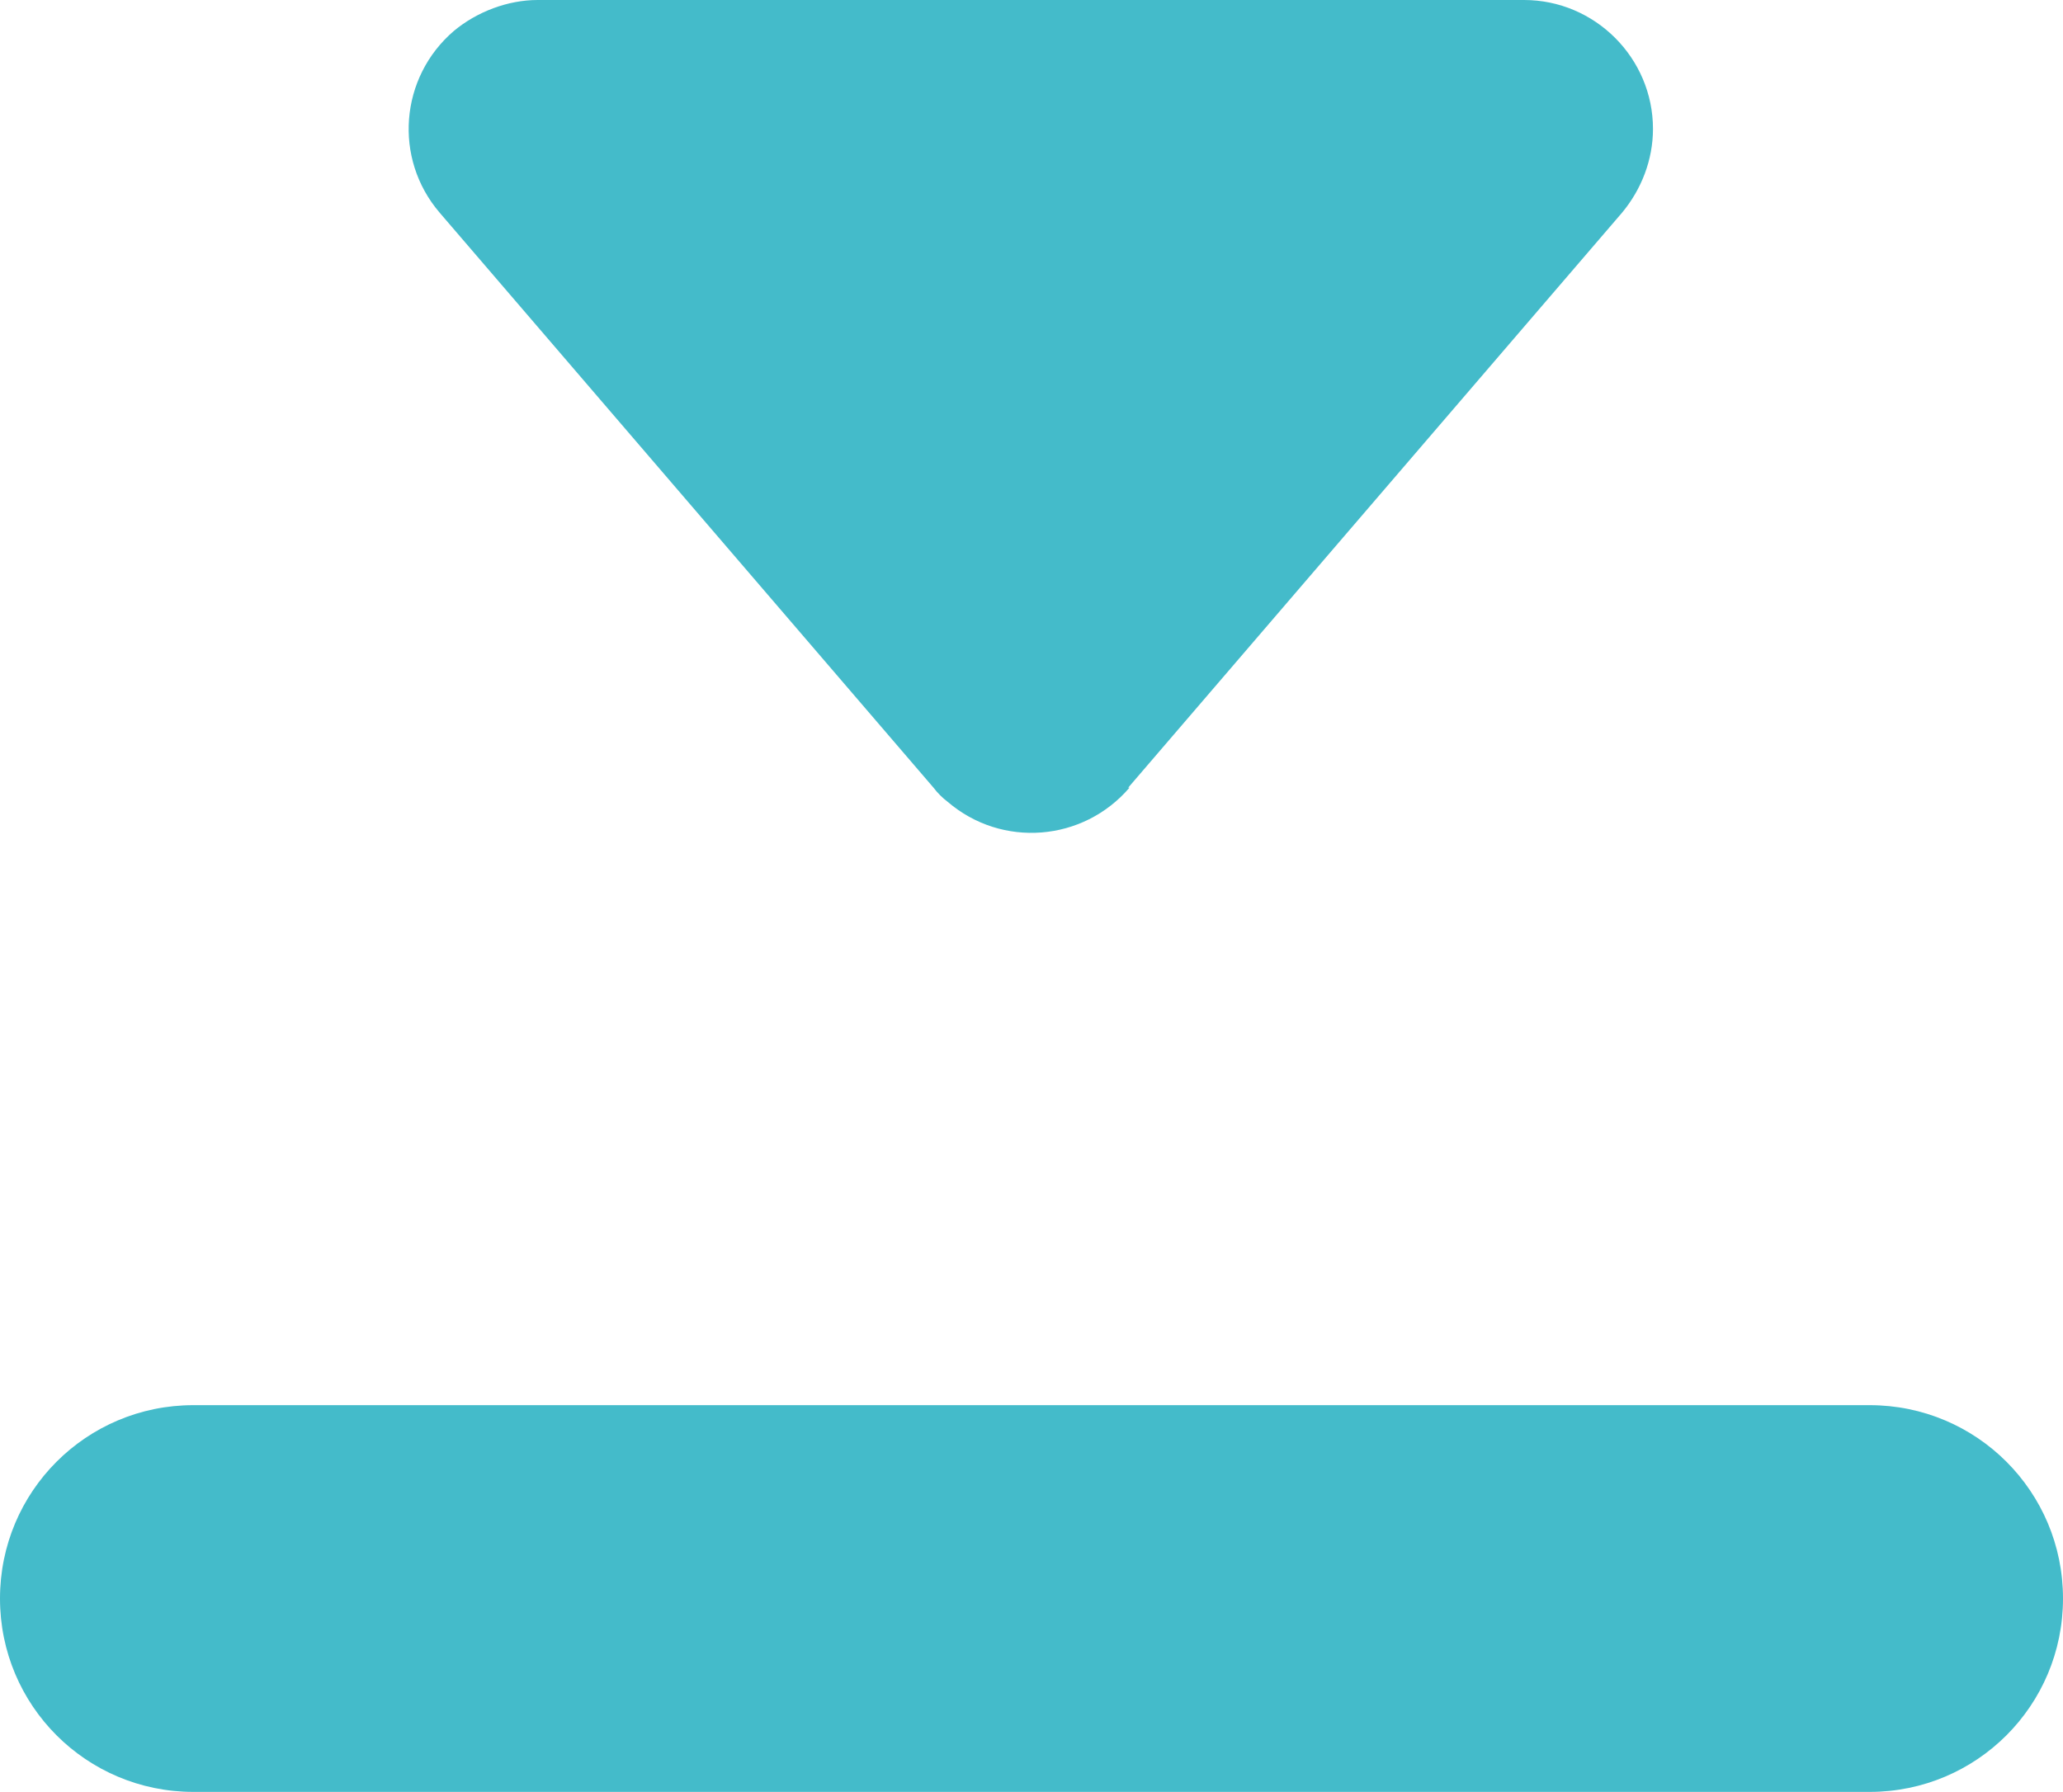
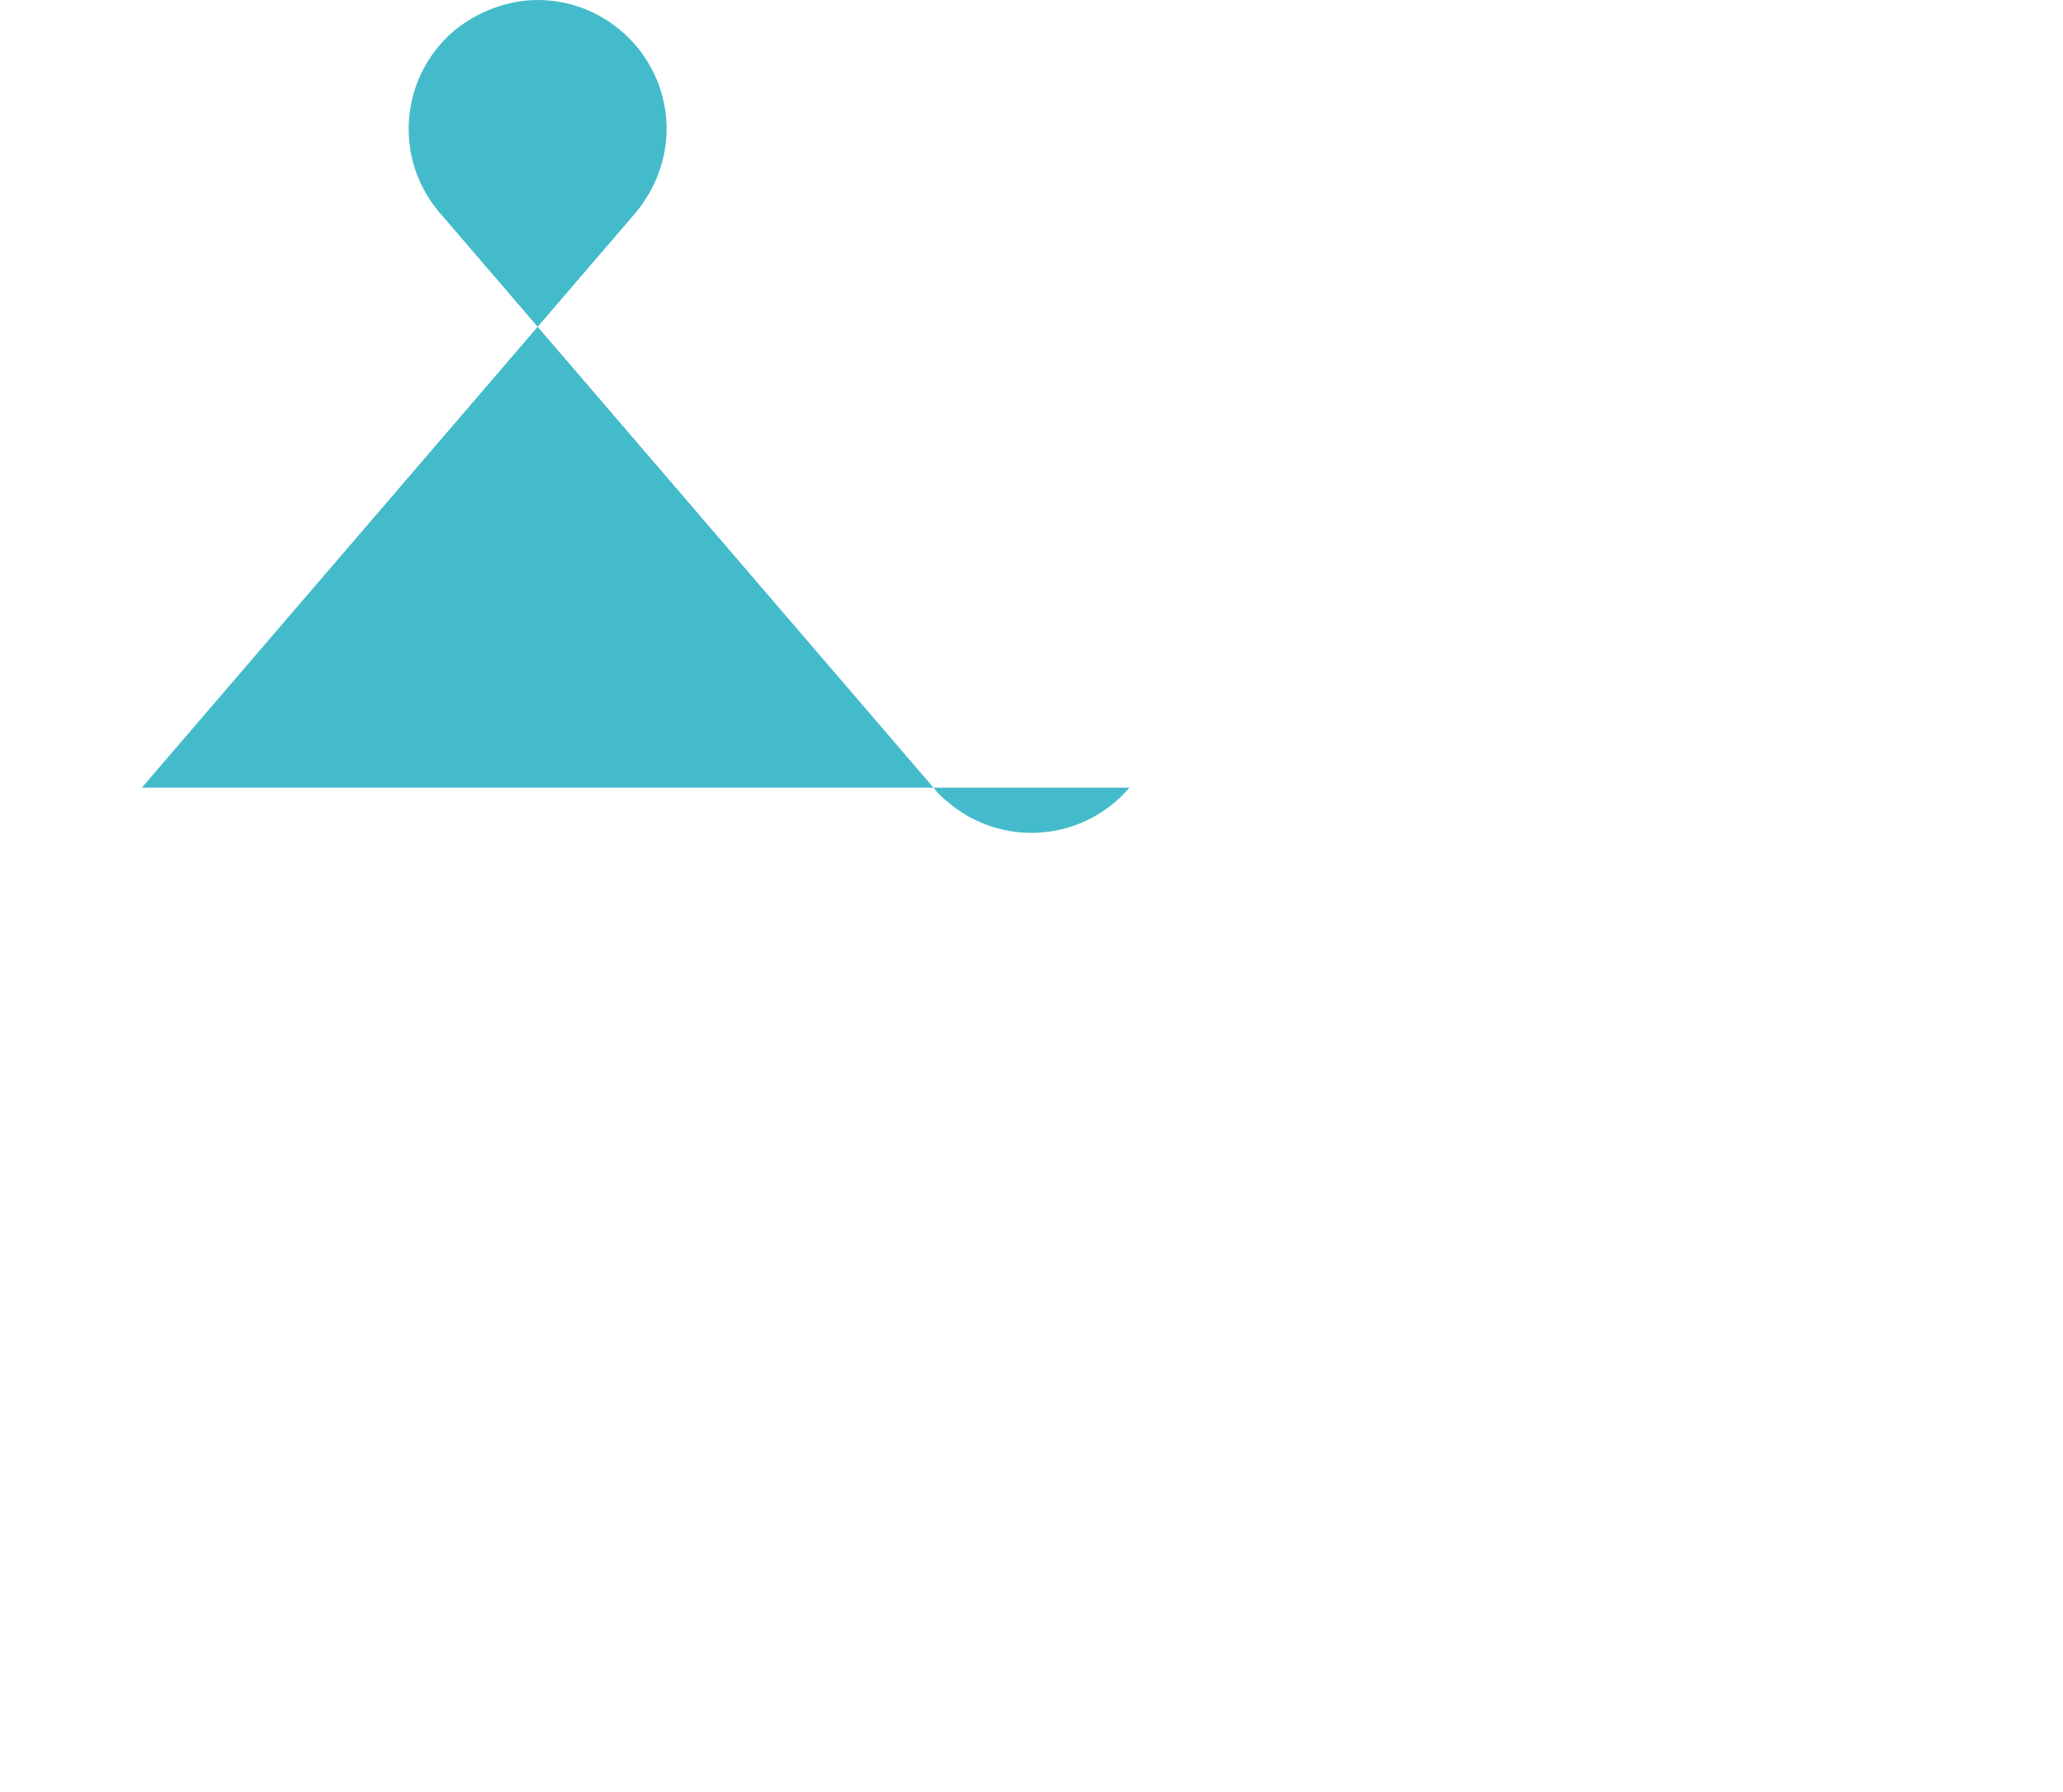
<svg xmlns="http://www.w3.org/2000/svg" id="a" viewBox="0 0 16 13.9">
-   <path id="b" d="M8.76,6.11c-.36,.42-.99,.47-1.41,.11-.04-.03-.08-.07-.11-.11L3.41,1.65c-.36-.42-.31-1.05,.11-1.41C3.7,.09,3.94,0,4.17,0h7.65c.55,0,1,.45,1,1,0,.24-.09,.47-.24,.65l-3.83,4.46Z" fill="#44BBCA" />
-   <path id="c" d="M1.5,10.9H14.5c.83,0,1.5,.67,1.5,1.5h0c0,.83-.67,1.5-1.5,1.5H1.5c-.83,0-1.5-.67-1.5-1.5H0c0-.83,.67-1.5,1.5-1.5Z" fill="#44BBCA" />
+   <path id="b" d="M8.76,6.11c-.36,.42-.99,.47-1.41,.11-.04-.03-.08-.07-.11-.11L3.41,1.65c-.36-.42-.31-1.05,.11-1.41C3.7,.09,3.94,0,4.17,0c.55,0,1,.45,1,1,0,.24-.09,.47-.24,.65l-3.83,4.46Z" fill="#44BBCA" />
</svg>